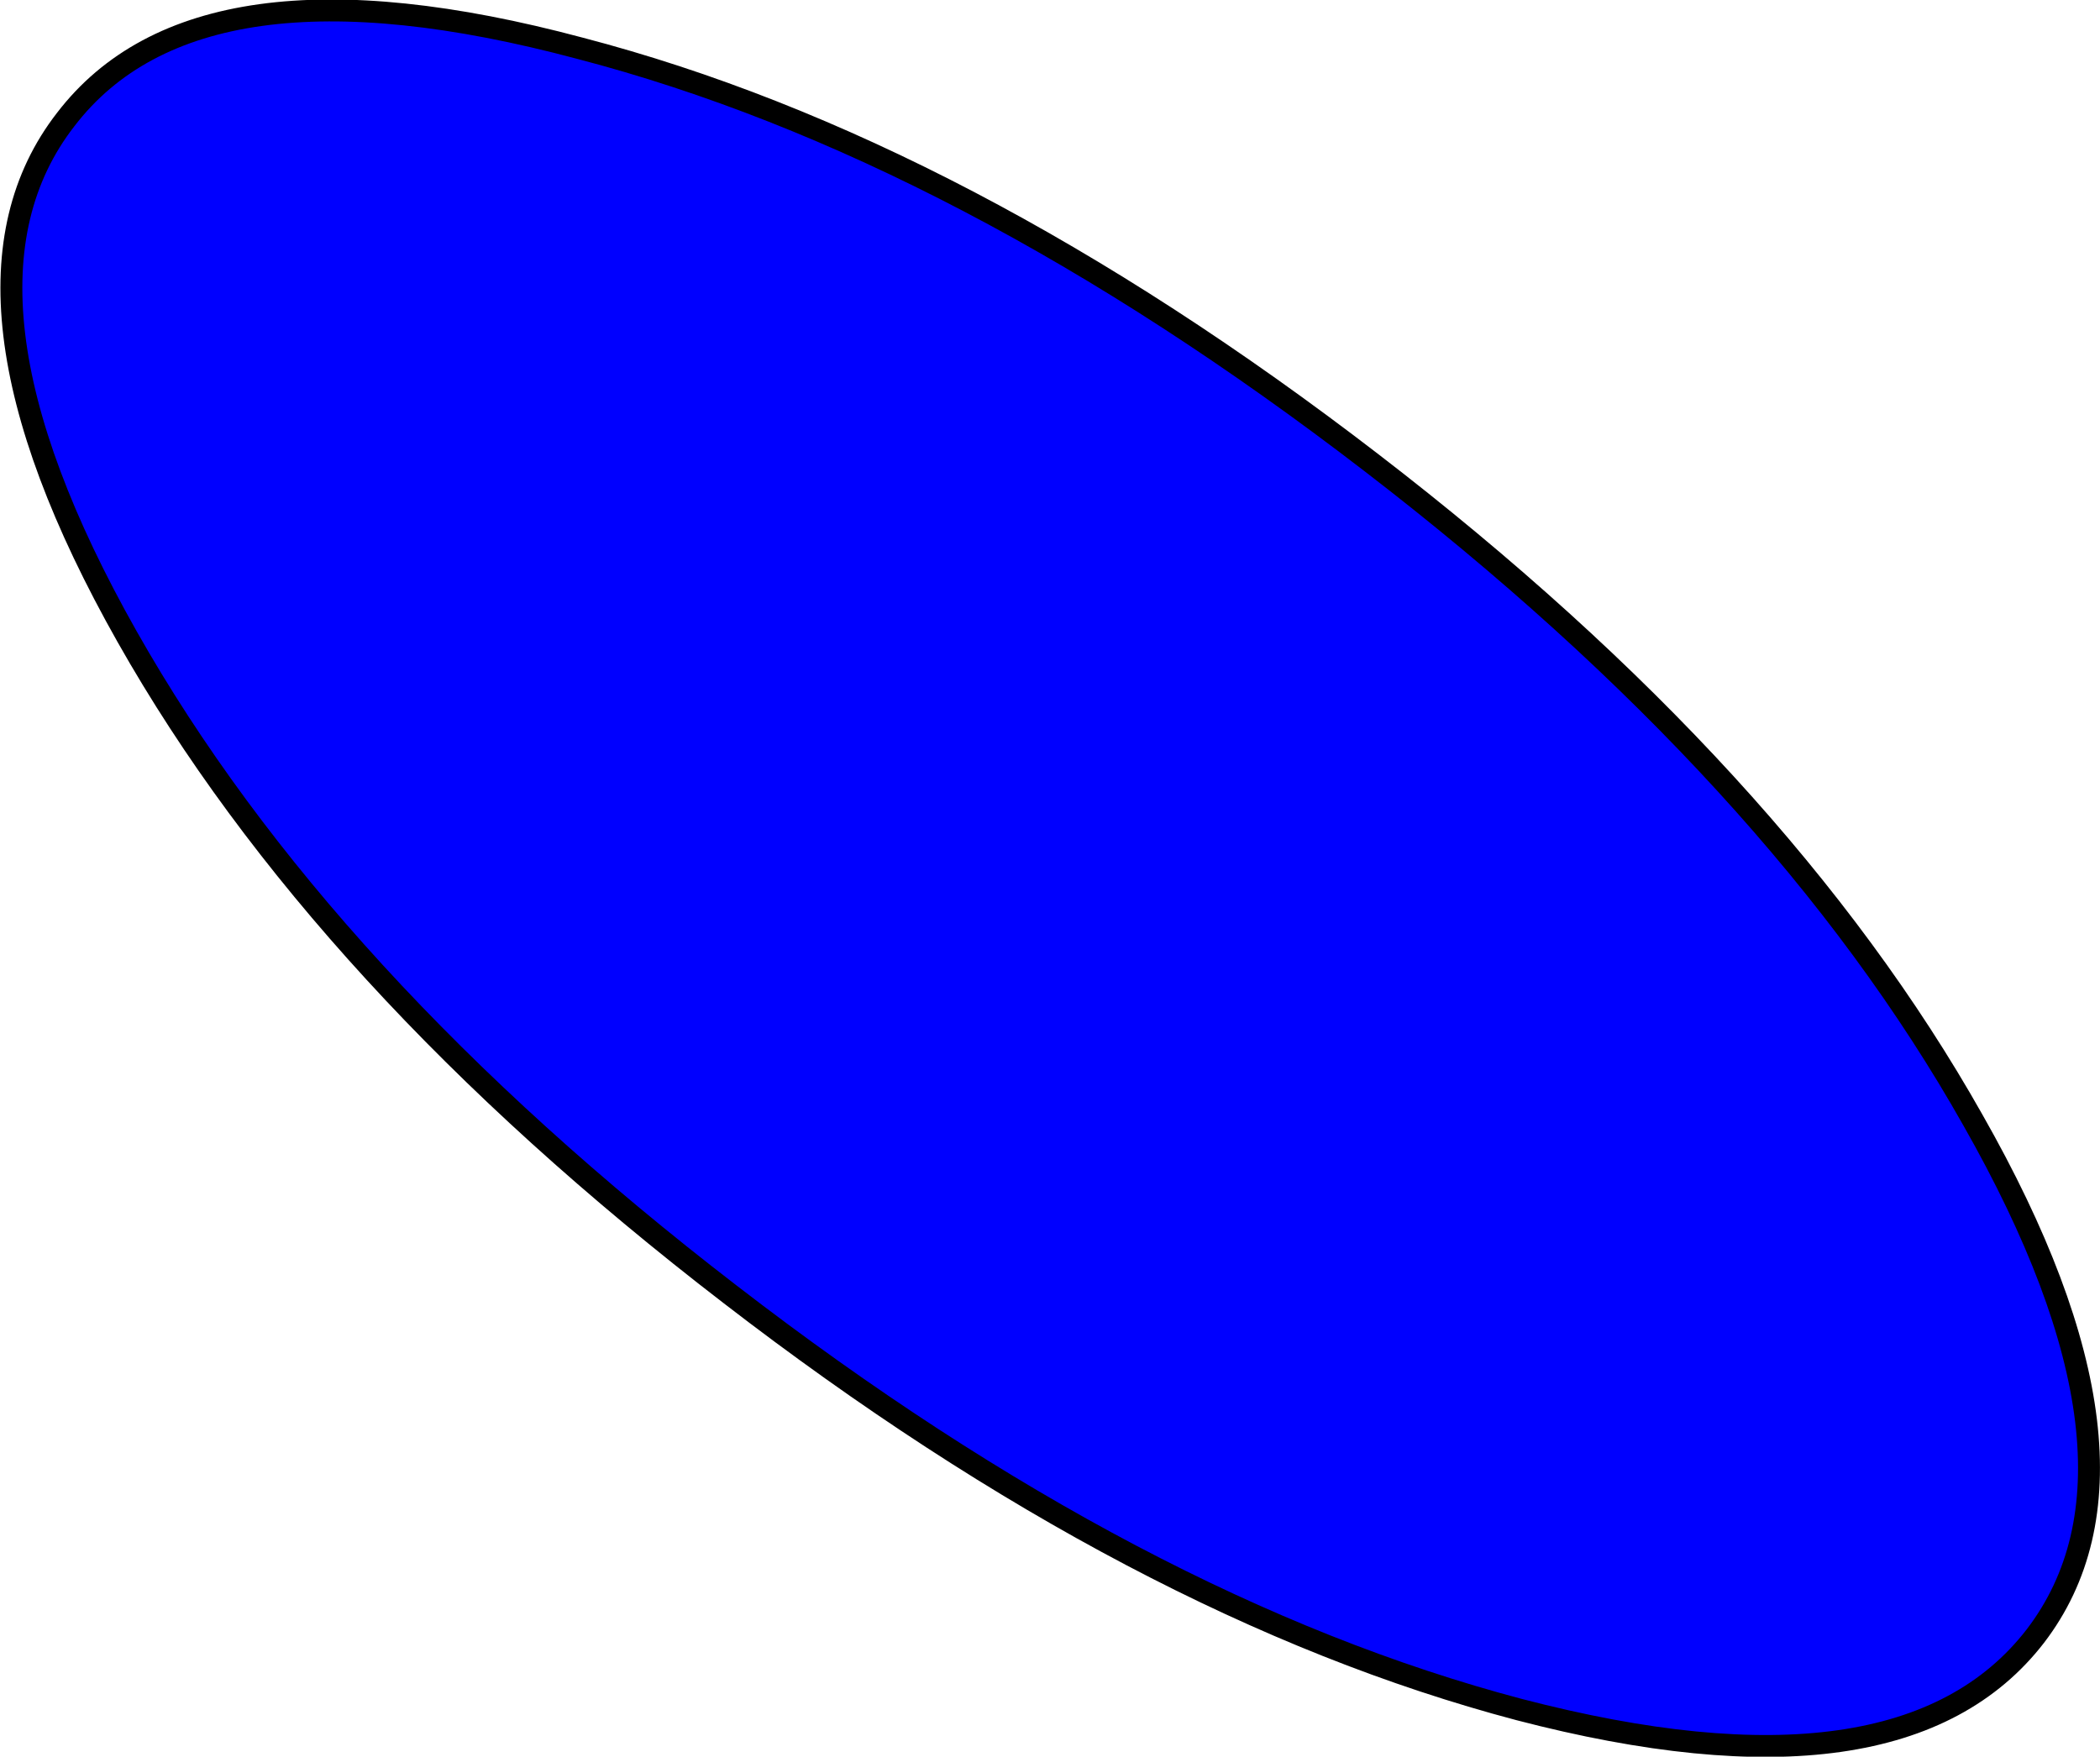
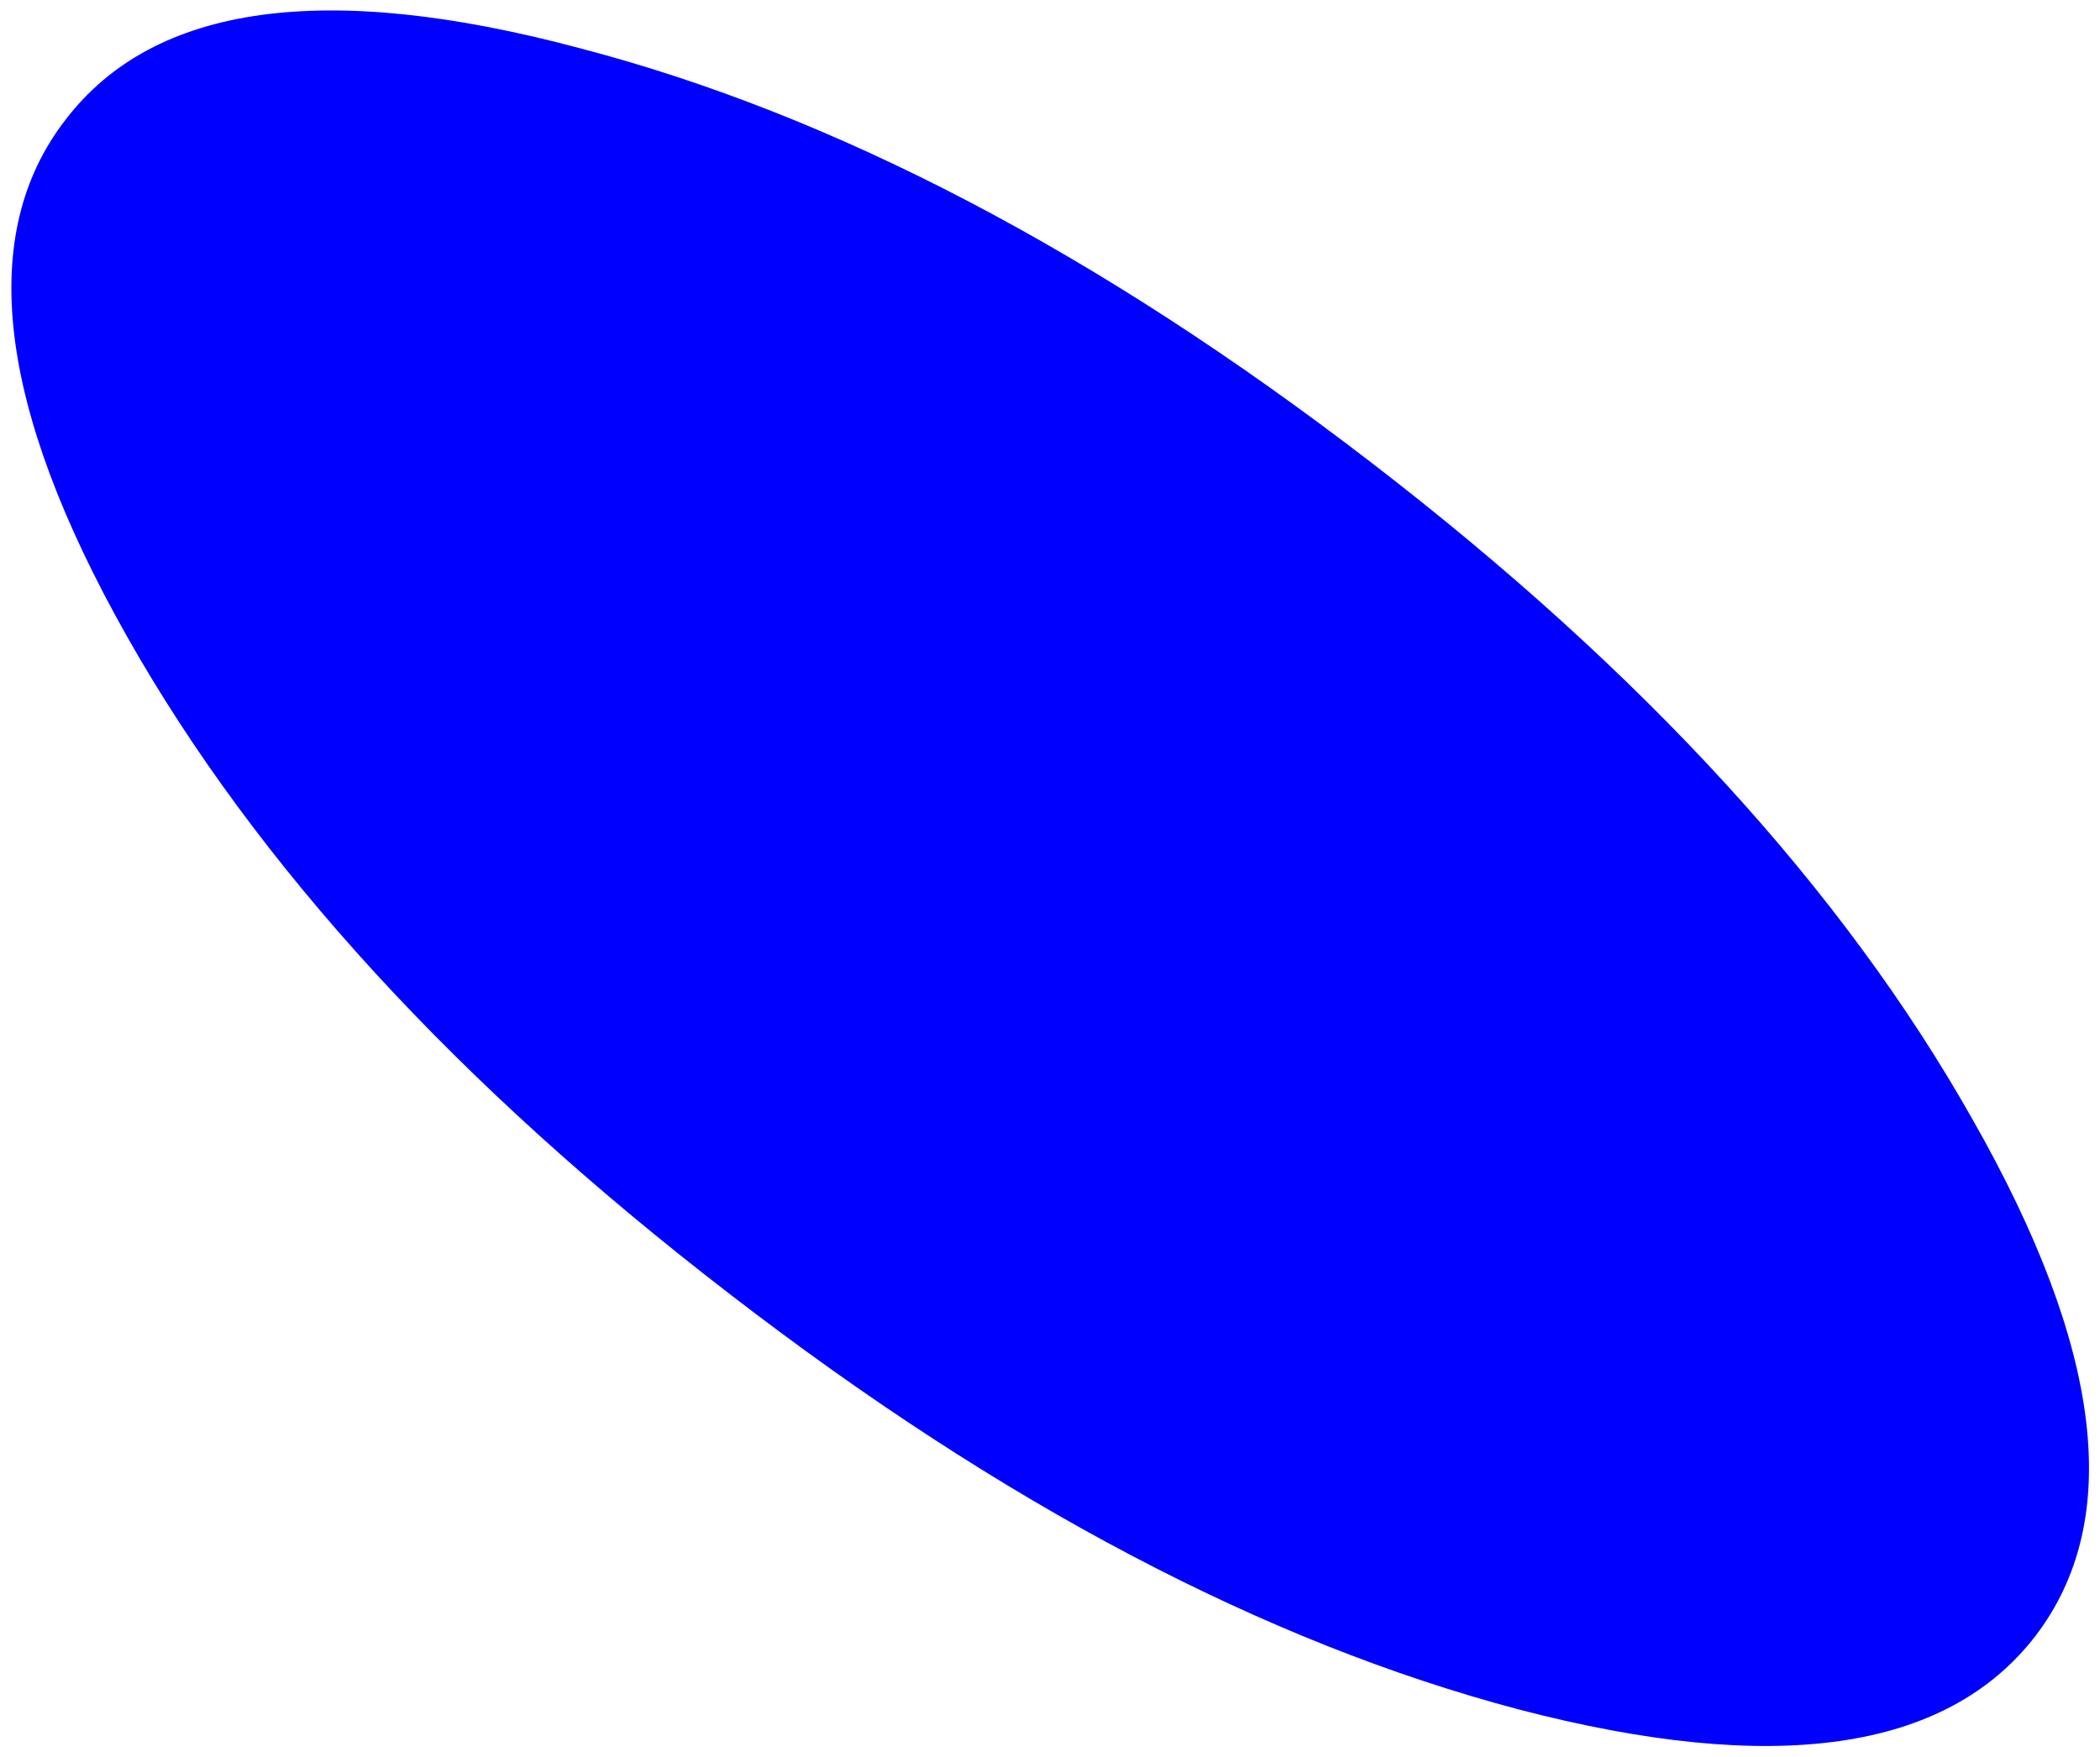
<svg xmlns="http://www.w3.org/2000/svg" height="80.15px" width="95.8px">
  <g transform="matrix(1.0, 0.0, 0.0, 1.0, 47.9, 40.05)">
    <path d="M-44.9 -34.6 Q-38.85 -42.5 -21.45 -37.85 -4.0 -33.3 14.65 -18.95 33.25 -4.65 42.1 11.05 51.0 26.7 44.95 34.6 38.85 42.5 21.4 37.95 4.0 33.35 -14.6 19.0 -33.25 4.65 -42.1 -11.0 -51.0 -26.75 -44.9 -34.6" fill="#0000ff" fill-rule="evenodd" stroke="none" />
-     <path d="M-44.9 -34.6 Q-38.85 -42.5 -21.45 -37.85 -4.0 -33.3 14.65 -18.95 33.25 -4.65 42.1 11.05 51.0 26.7 44.95 34.6 38.85 42.5 21.4 37.95 4.0 33.35 -14.6 19.0 -33.25 4.65 -42.1 -11.0 -51.0 -26.75 -44.9 -34.6 Z" fill="none" stroke="#000000" stroke-linecap="round" stroke-linejoin="round" stroke-width="1.0" />
  </g>
</svg>